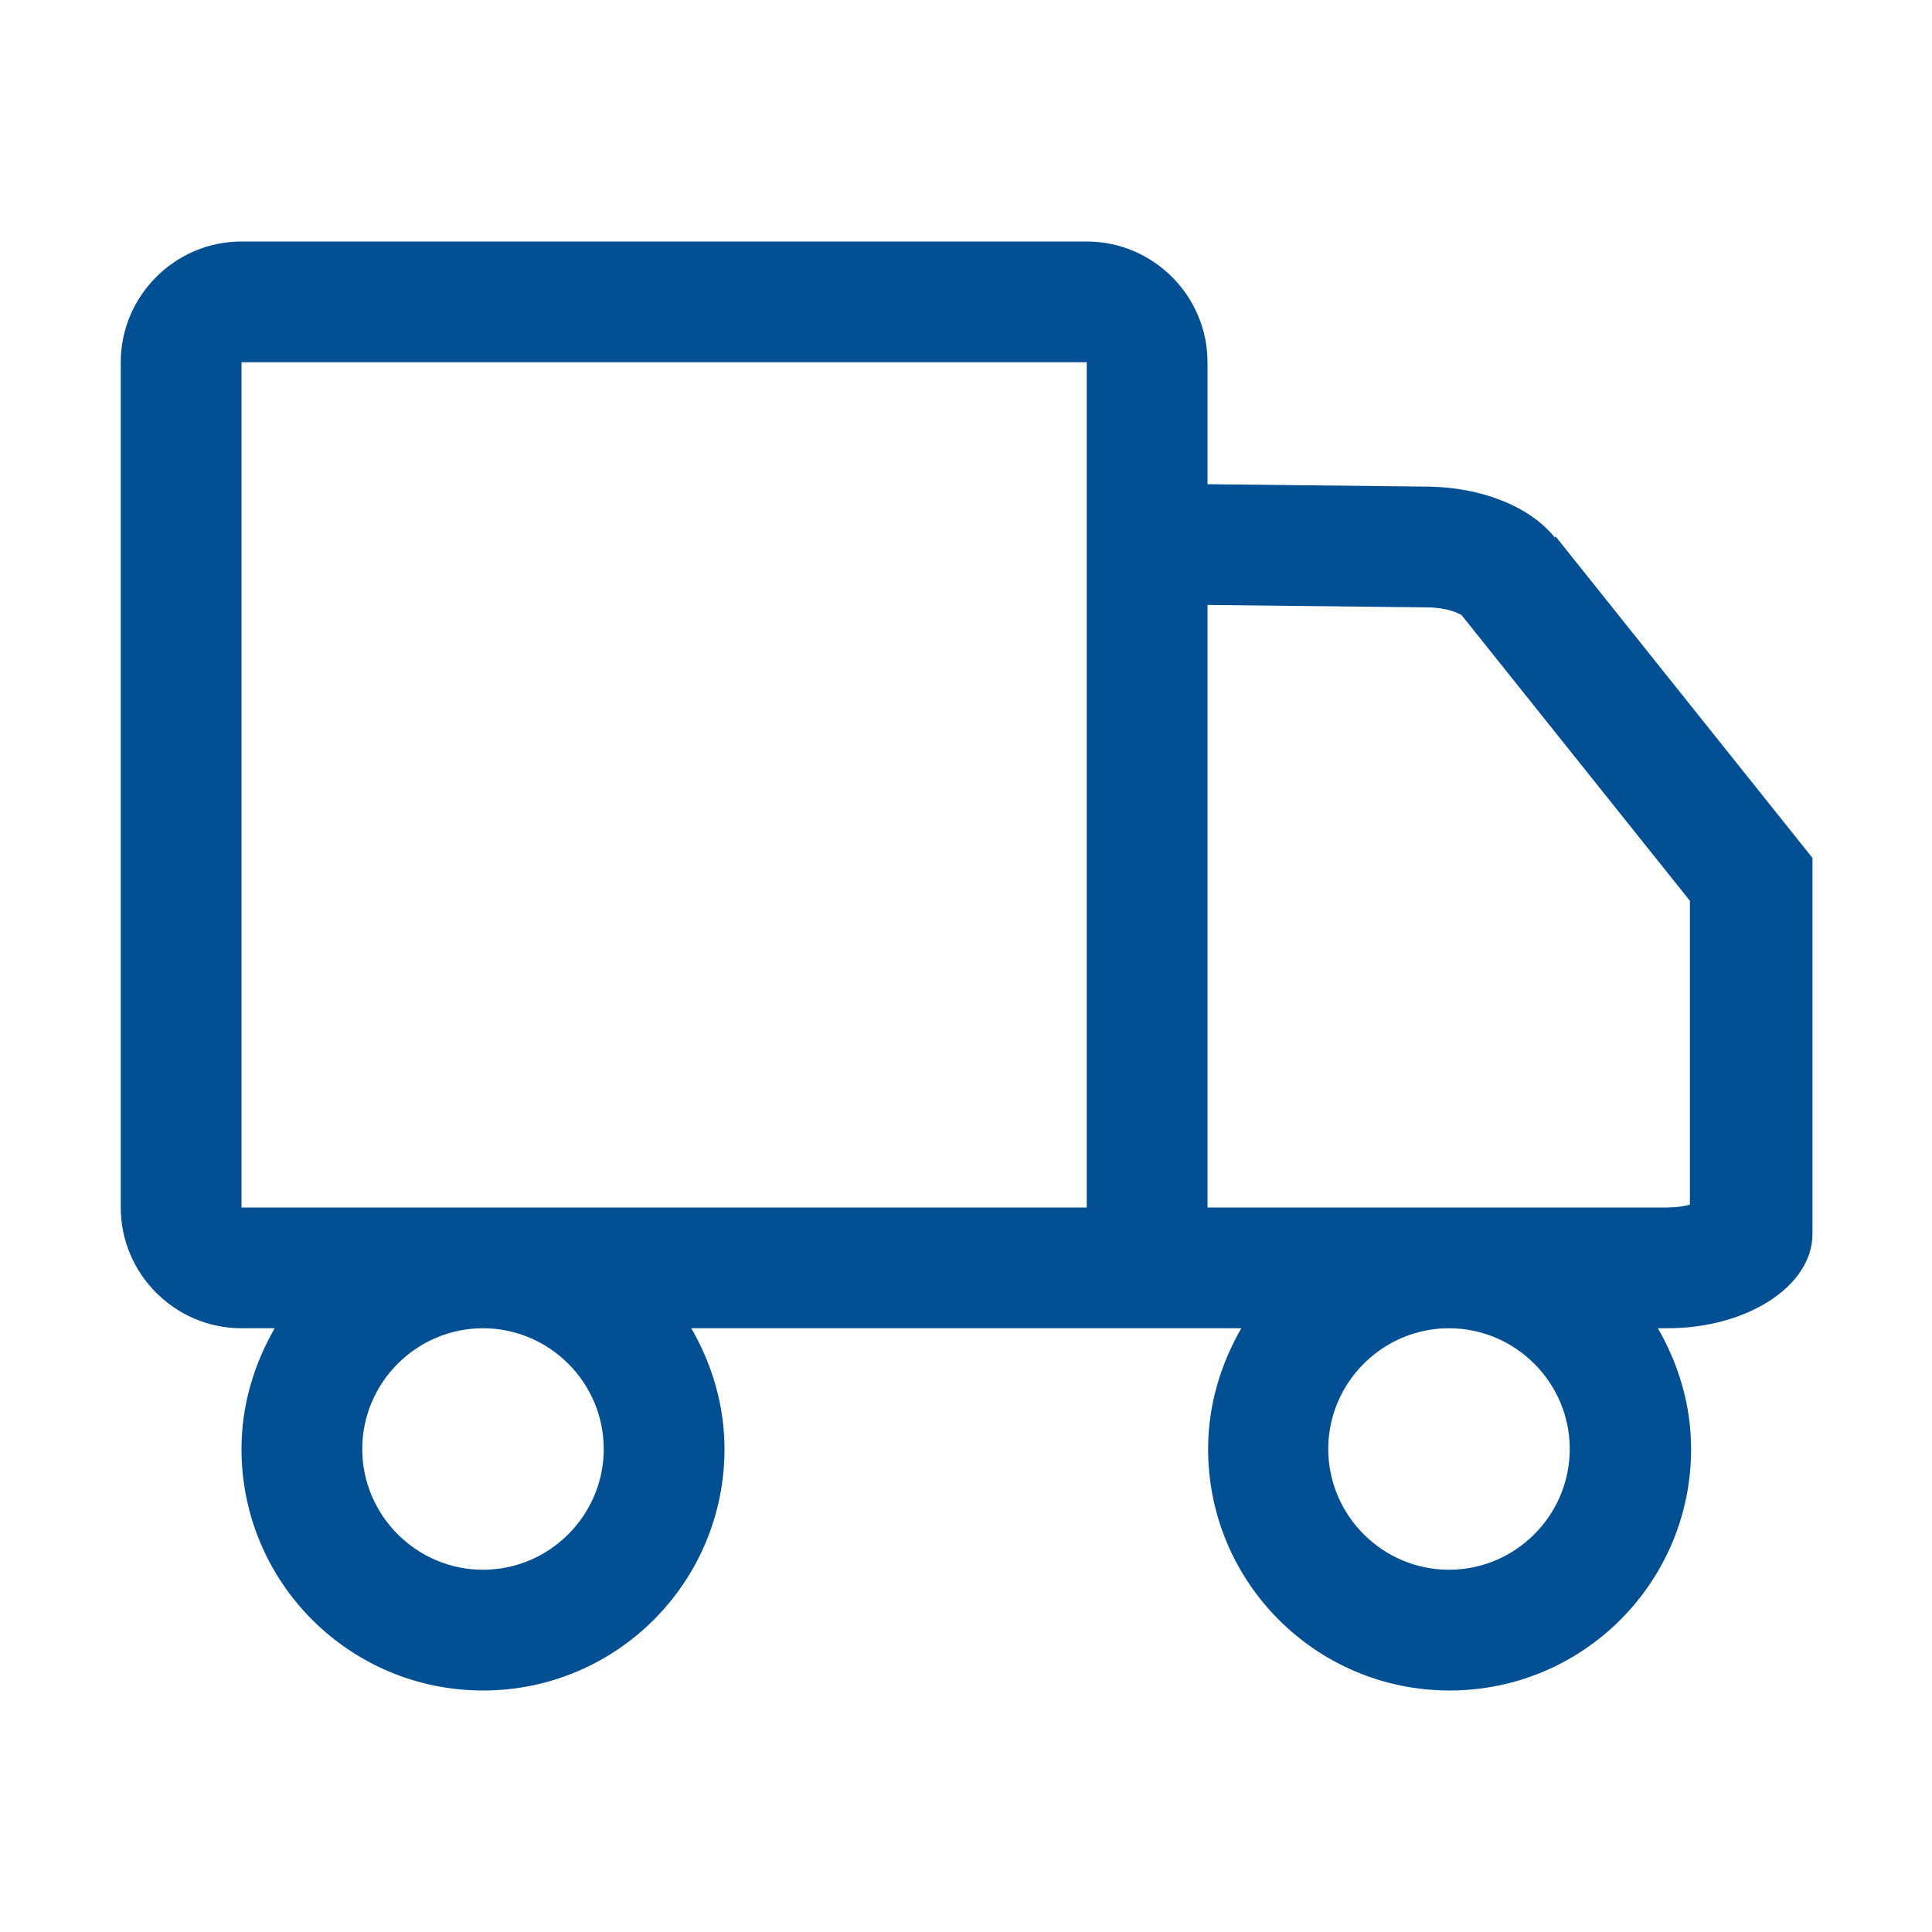
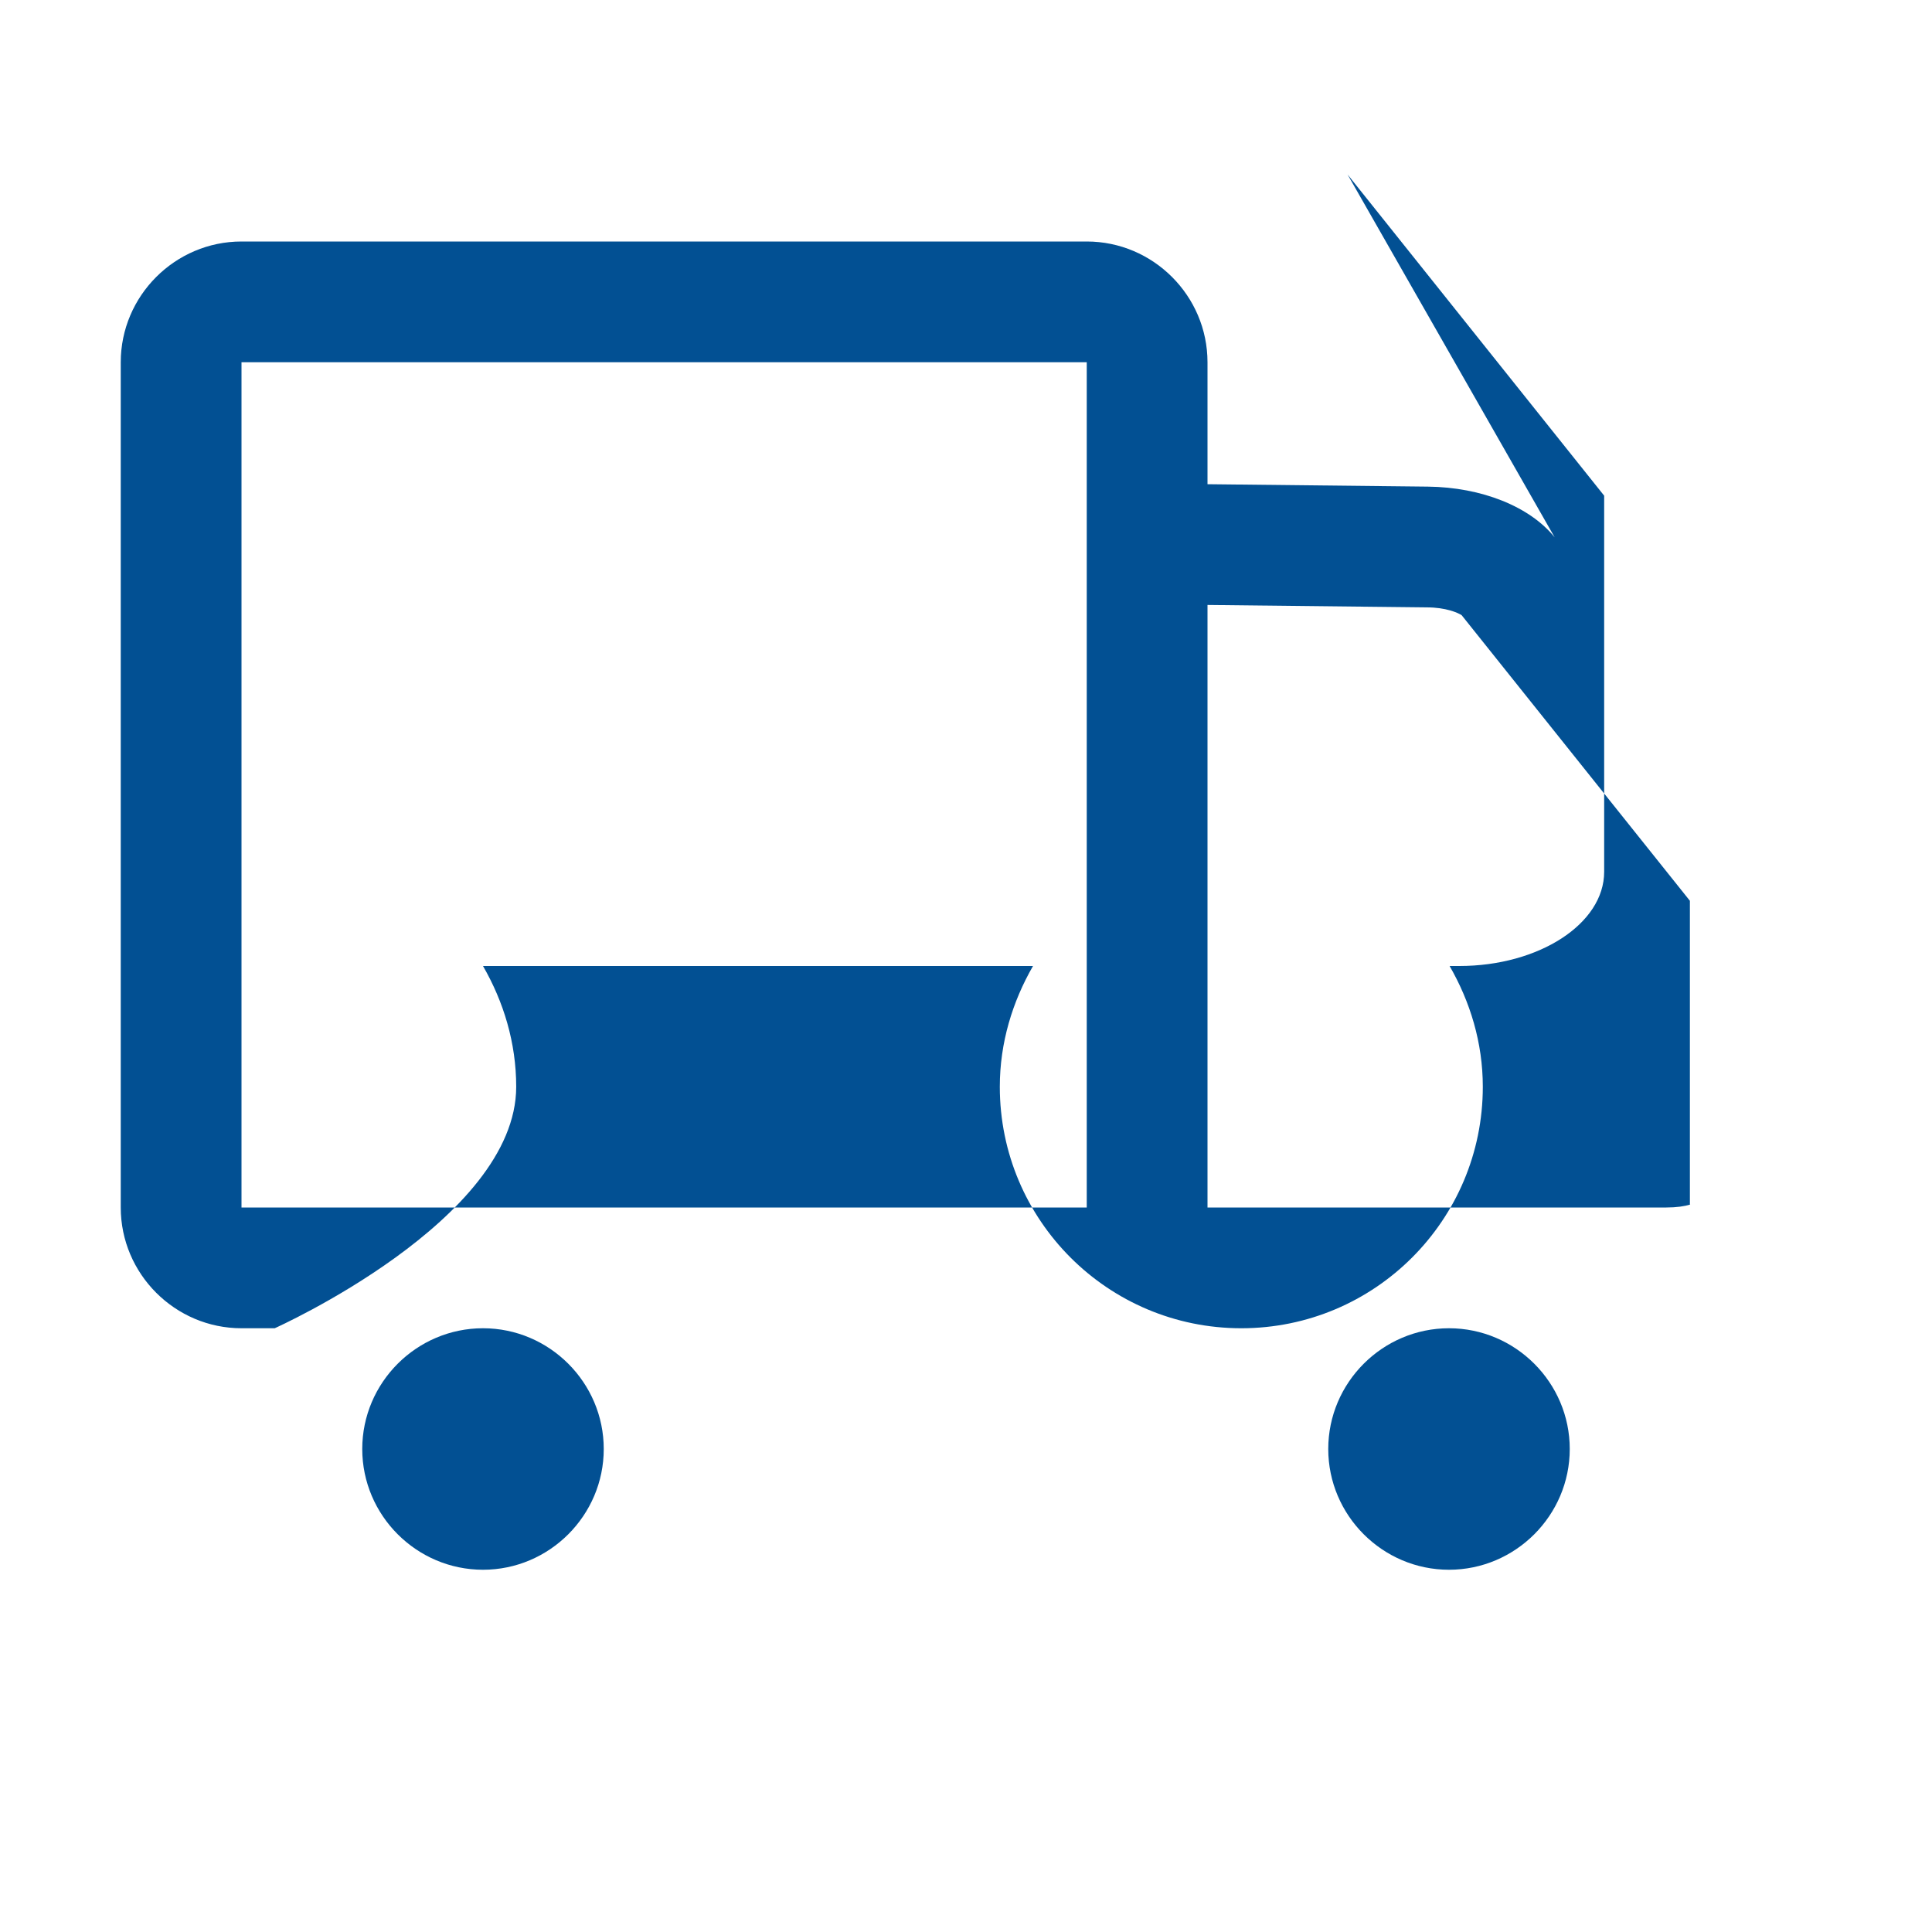
<svg xmlns="http://www.w3.org/2000/svg" id="globales" viewBox="0 0 32 32">
  <defs>
    <style>.cls-1{fill:#025093;}</style>
  </defs>
-   <path class="cls-1" d="M25.75,8.9c-.41-.51-1.21-.83-2.1-.84l-3.65-.04v-2.02c0-1.1-.9-2-2-2H4c-1.1,0-2,.9-2,2v14c0,1.1,.9,2,2,2h.55c-.34,.59-.55,1.27-.55,2,0,2.21,1.79,4,4,4s4-1.79,4-4c0-.73-.21-1.41-.55-2h9.11c-.34,.59-.55,1.27-.55,2,0,2.21,1.79,4,4,4s4-1.79,4-4c0-.73-.21-1.41-.55-2h.16c1.32,0,2.4-.7,2.4-1.56v-6.23l-4.25-5.32Zm-15.75,15.1c0,1.1-.9,2-2,2s-2-.9-2-2,.9-2,2-2,2,.9,2,2ZM18,8v12H4V6h14v2Zm8,16c0,1.1-.9,2-2,2s-2-.9-2-2,.9-2,2-2,2,.9,2,2Zm2-4.05c-.1,.03-.23,.05-.4,.05h-7.6V10.02l3.63,.04c.32,0,.52,.09,.58,.13l3.78,4.73v5.03Z" />
+   <path class="cls-1" d="M25.75,8.9c-.41-.51-1.21-.83-2.1-.84l-3.65-.04v-2.02c0-1.1-.9-2-2-2H4c-1.1,0-2,.9-2,2v14c0,1.1,.9,2,2,2h.55s4-1.79,4-4c0-.73-.21-1.41-.55-2h9.11c-.34,.59-.55,1.27-.55,2,0,2.21,1.79,4,4,4s4-1.79,4-4c0-.73-.21-1.41-.55-2h.16c1.32,0,2.4-.7,2.4-1.56v-6.23l-4.25-5.32Zm-15.75,15.1c0,1.1-.9,2-2,2s-2-.9-2-2,.9-2,2-2,2,.9,2,2ZM18,8v12H4V6h14v2Zm8,16c0,1.1-.9,2-2,2s-2-.9-2-2,.9-2,2-2,2,.9,2,2Zm2-4.05c-.1,.03-.23,.05-.4,.05h-7.6V10.02l3.63,.04c.32,0,.52,.09,.58,.13l3.78,4.73v5.03Z" />
</svg>